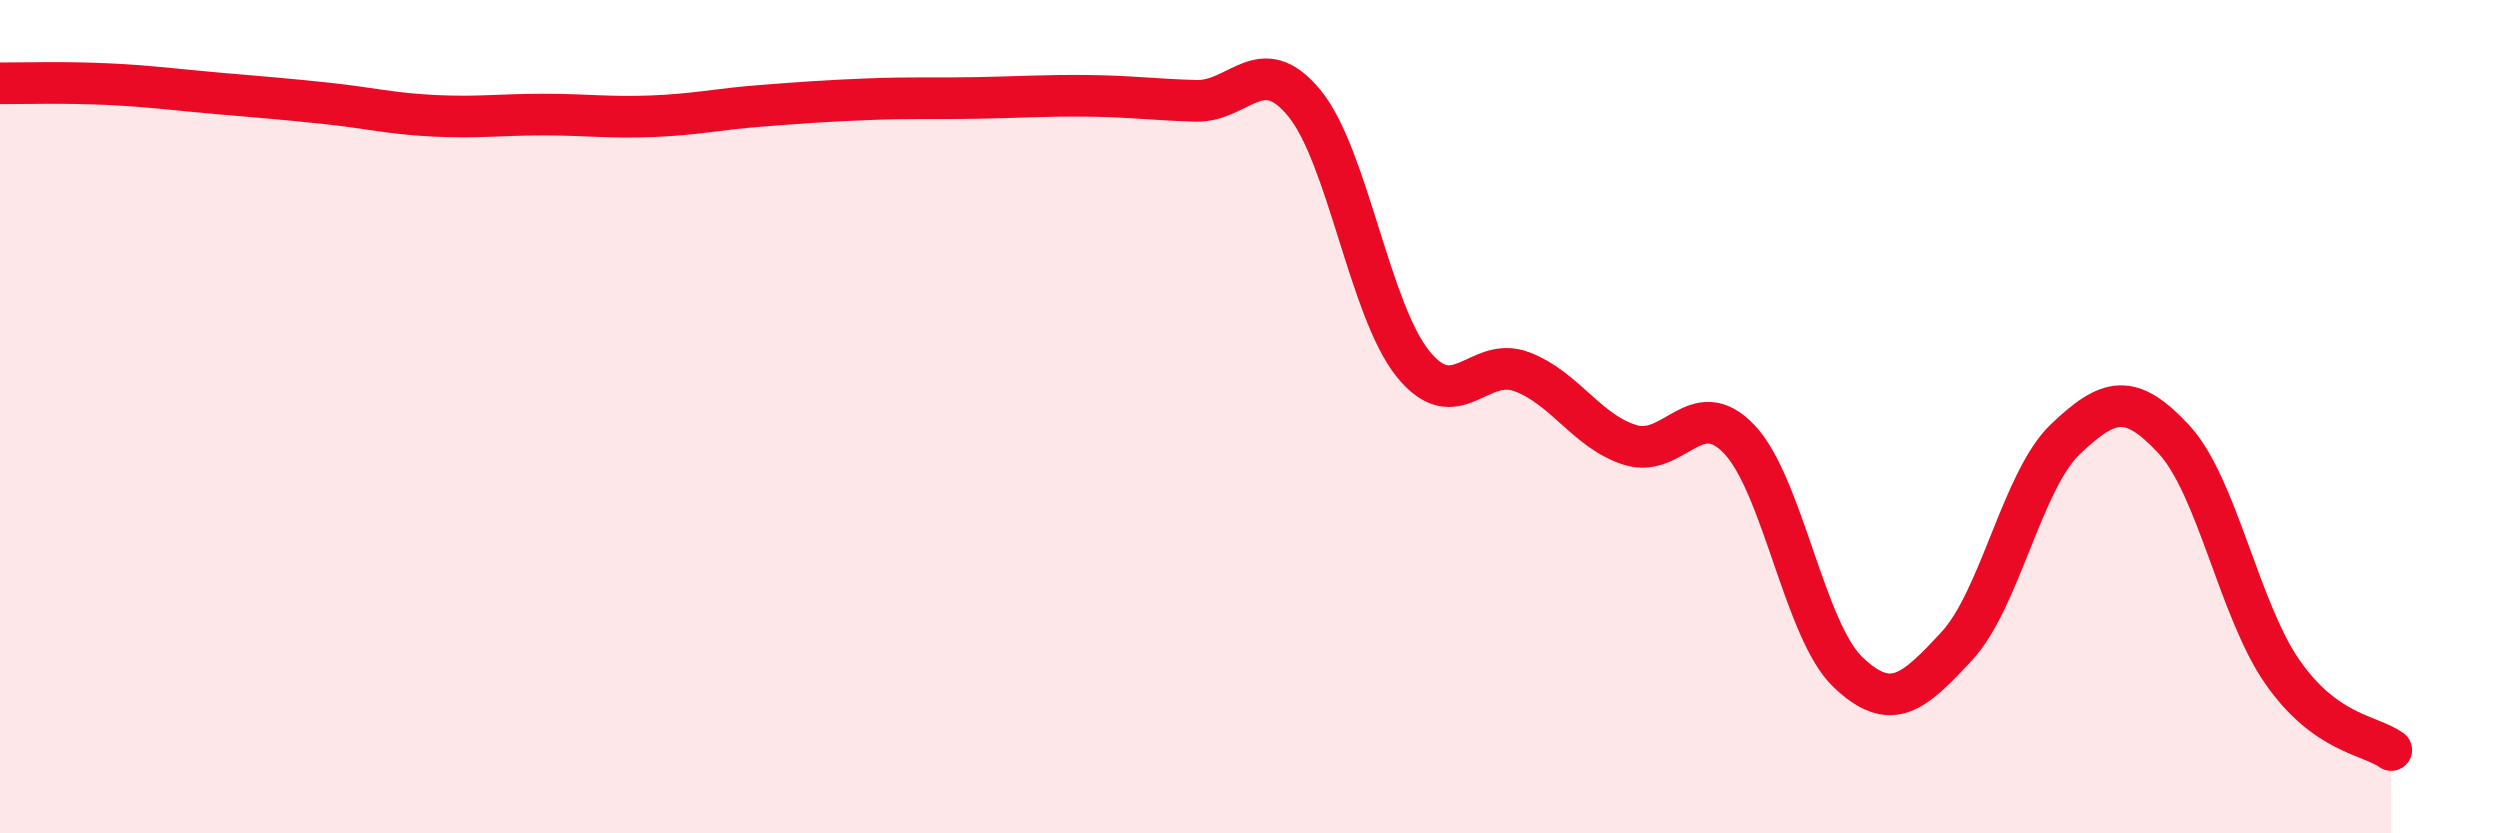
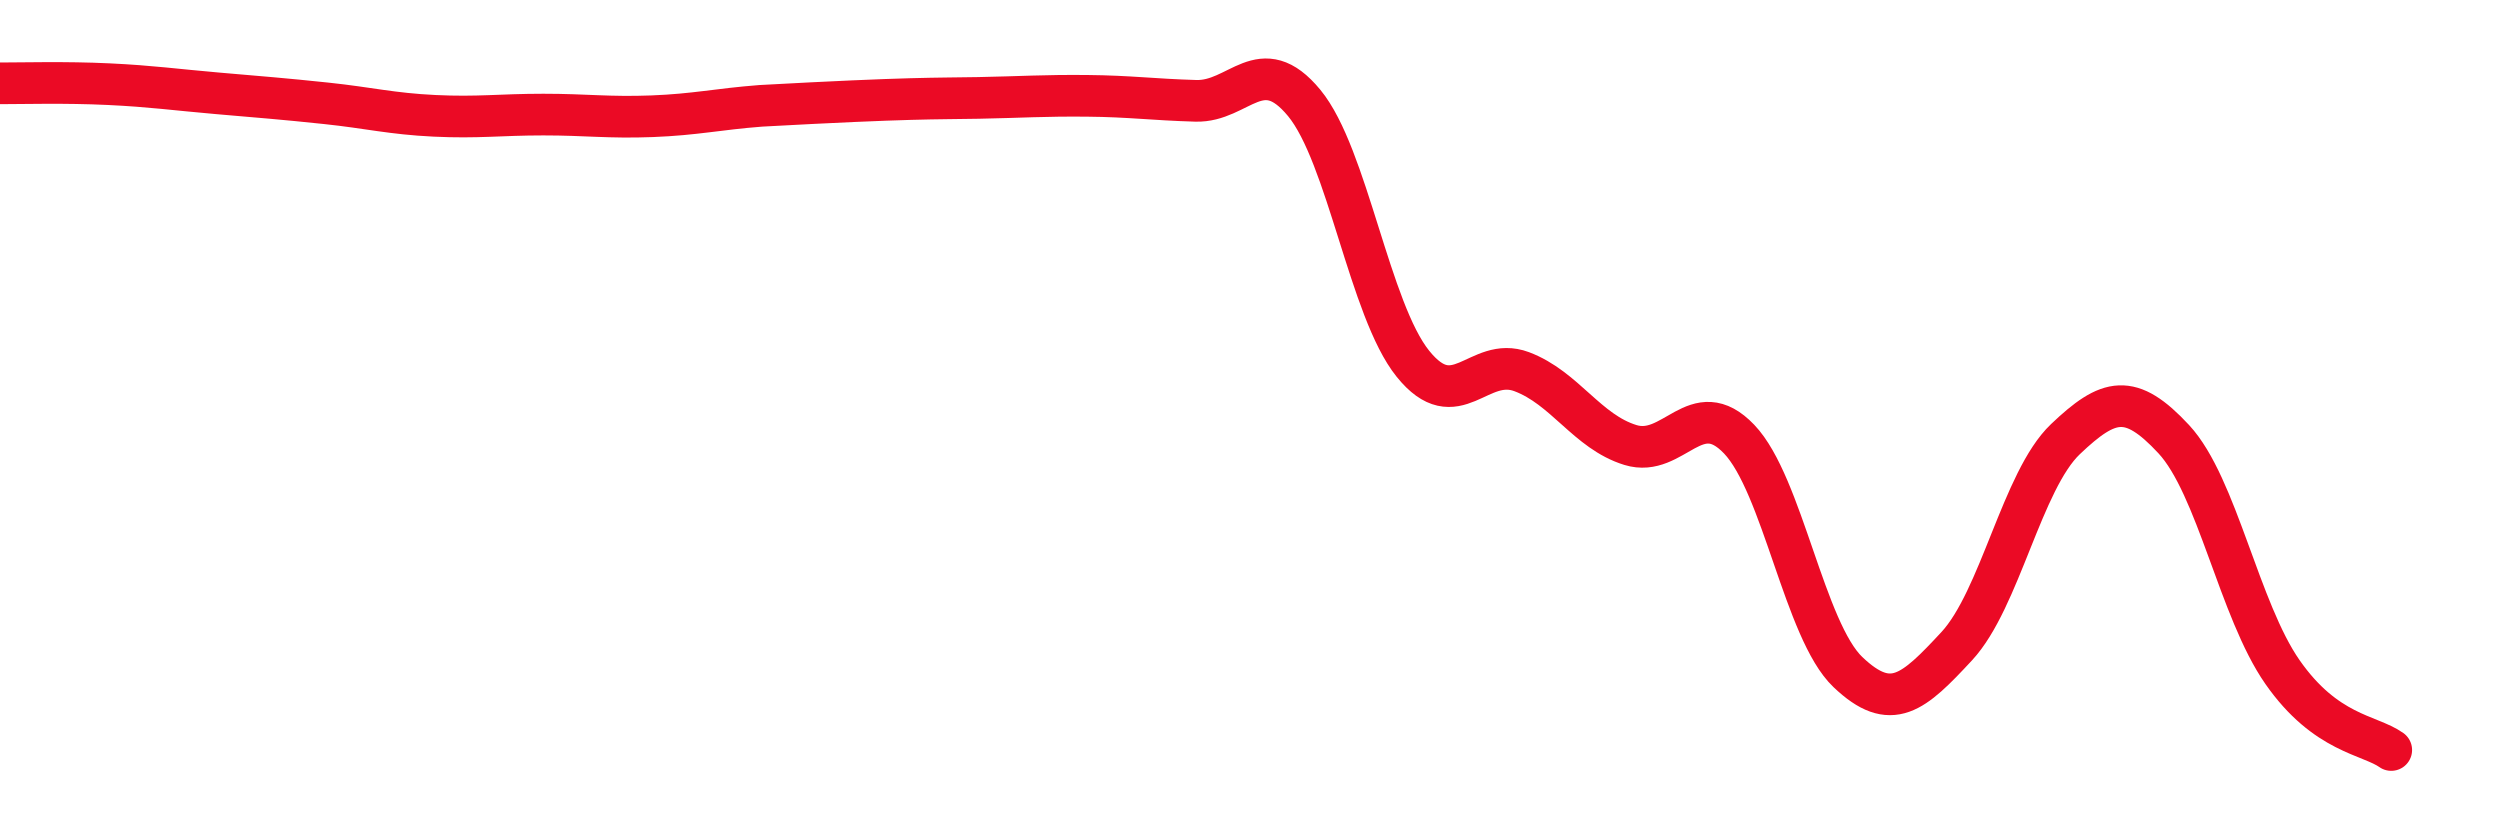
<svg xmlns="http://www.w3.org/2000/svg" width="60" height="20" viewBox="0 0 60 20">
-   <path d="M 0,2 C 0.52,2 1.57,1.97 2.61,2.02 C 3.65,2.07 4.18,2.15 5.22,2.24 C 6.26,2.33 6.79,2.37 7.83,2.48 C 8.87,2.59 9.39,2.73 10.43,2.78 C 11.47,2.83 12,2.75 13.04,2.75 C 14.08,2.75 14.61,2.83 15.65,2.79 C 16.69,2.75 17.22,2.62 18.26,2.54 C 19.3,2.46 19.83,2.42 20.87,2.38 C 21.91,2.34 22.44,2.37 23.48,2.35 C 24.52,2.33 25.05,2.29 26.09,2.3 C 27.13,2.31 27.66,2.39 28.7,2.42 C 29.74,2.45 30.26,1.21 31.3,2.47 C 32.34,3.73 32.87,7.44 33.91,8.73 C 34.95,10.02 35.48,8.53 36.52,8.92 C 37.56,9.31 38.09,10.36 39.13,10.68 C 40.17,11 40.7,9.45 41.74,10.54 C 42.78,11.63 43.31,15.14 44.35,16.13 C 45.39,17.12 45.92,16.63 46.96,15.51 C 48,14.39 48.53,11.53 49.57,10.54 C 50.61,9.55 51.13,9.42 52.17,10.54 C 53.21,11.66 53.74,14.64 54.78,16.13 C 55.82,17.62 56.87,17.63 57.39,18L57.39 20L0 20Z" fill="#EB0A25" opacity="0.1" stroke-linecap="round" stroke-linejoin="round" />
-   <path d="M 0,2 C 0.52,2 1.57,1.97 2.61,2.02 C 3.65,2.07 4.18,2.15 5.22,2.24 C 6.26,2.33 6.79,2.37 7.83,2.48 C 8.87,2.59 9.39,2.73 10.43,2.78 C 11.47,2.83 12,2.75 13.04,2.75 C 14.08,2.75 14.61,2.83 15.65,2.79 C 16.69,2.75 17.22,2.62 18.26,2.54 C 19.3,2.46 19.83,2.42 20.87,2.38 C 21.91,2.34 22.44,2.37 23.48,2.35 C 24.52,2.33 25.05,2.29 26.09,2.3 C 27.13,2.31 27.66,2.39 28.7,2.42 C 29.74,2.45 30.26,1.21 31.3,2.47 C 32.34,3.73 32.87,7.44 33.91,8.73 C 34.95,10.02 35.48,8.53 36.52,8.92 C 37.56,9.31 38.09,10.36 39.13,10.68 C 40.17,11 40.7,9.45 41.74,10.54 C 42.78,11.63 43.31,15.14 44.35,16.13 C 45.39,17.12 45.92,16.63 46.96,15.51 C 48,14.39 48.53,11.53 49.57,10.54 C 50.61,9.55 51.13,9.42 52.17,10.54 C 53.21,11.66 53.74,14.64 54.78,16.13 C 55.82,17.62 56.87,17.63 57.39,18" stroke="#EB0A25" stroke-width="1" fill="none" stroke-linecap="round" stroke-linejoin="round" />
+   <path d="M 0,2 C 0.52,2 1.57,1.97 2.61,2.02 C 3.65,2.07 4.18,2.15 5.22,2.24 C 6.26,2.33 6.79,2.37 7.83,2.48 C 8.87,2.59 9.39,2.73 10.43,2.78 C 11.47,2.83 12,2.75 13.04,2.75 C 14.08,2.75 14.61,2.83 15.65,2.79 C 16.69,2.75 17.22,2.62 18.26,2.54 C 21.91,2.34 22.44,2.37 23.48,2.35 C 24.52,2.33 25.05,2.29 26.09,2.3 C 27.13,2.31 27.66,2.39 28.7,2.42 C 29.74,2.45 30.26,1.21 31.3,2.47 C 32.34,3.73 32.87,7.44 33.91,8.73 C 34.95,10.02 35.48,8.53 36.52,8.92 C 37.56,9.31 38.09,10.36 39.13,10.68 C 40.17,11 40.7,9.45 41.74,10.54 C 42.78,11.63 43.31,15.14 44.35,16.13 C 45.39,17.12 45.92,16.63 46.96,15.51 C 48,14.39 48.53,11.53 49.57,10.54 C 50.61,9.55 51.13,9.42 52.17,10.54 C 53.21,11.66 53.74,14.64 54.78,16.13 C 55.82,17.62 56.87,17.63 57.39,18" stroke="#EB0A25" stroke-width="1" fill="none" stroke-linecap="round" stroke-linejoin="round" />
</svg>